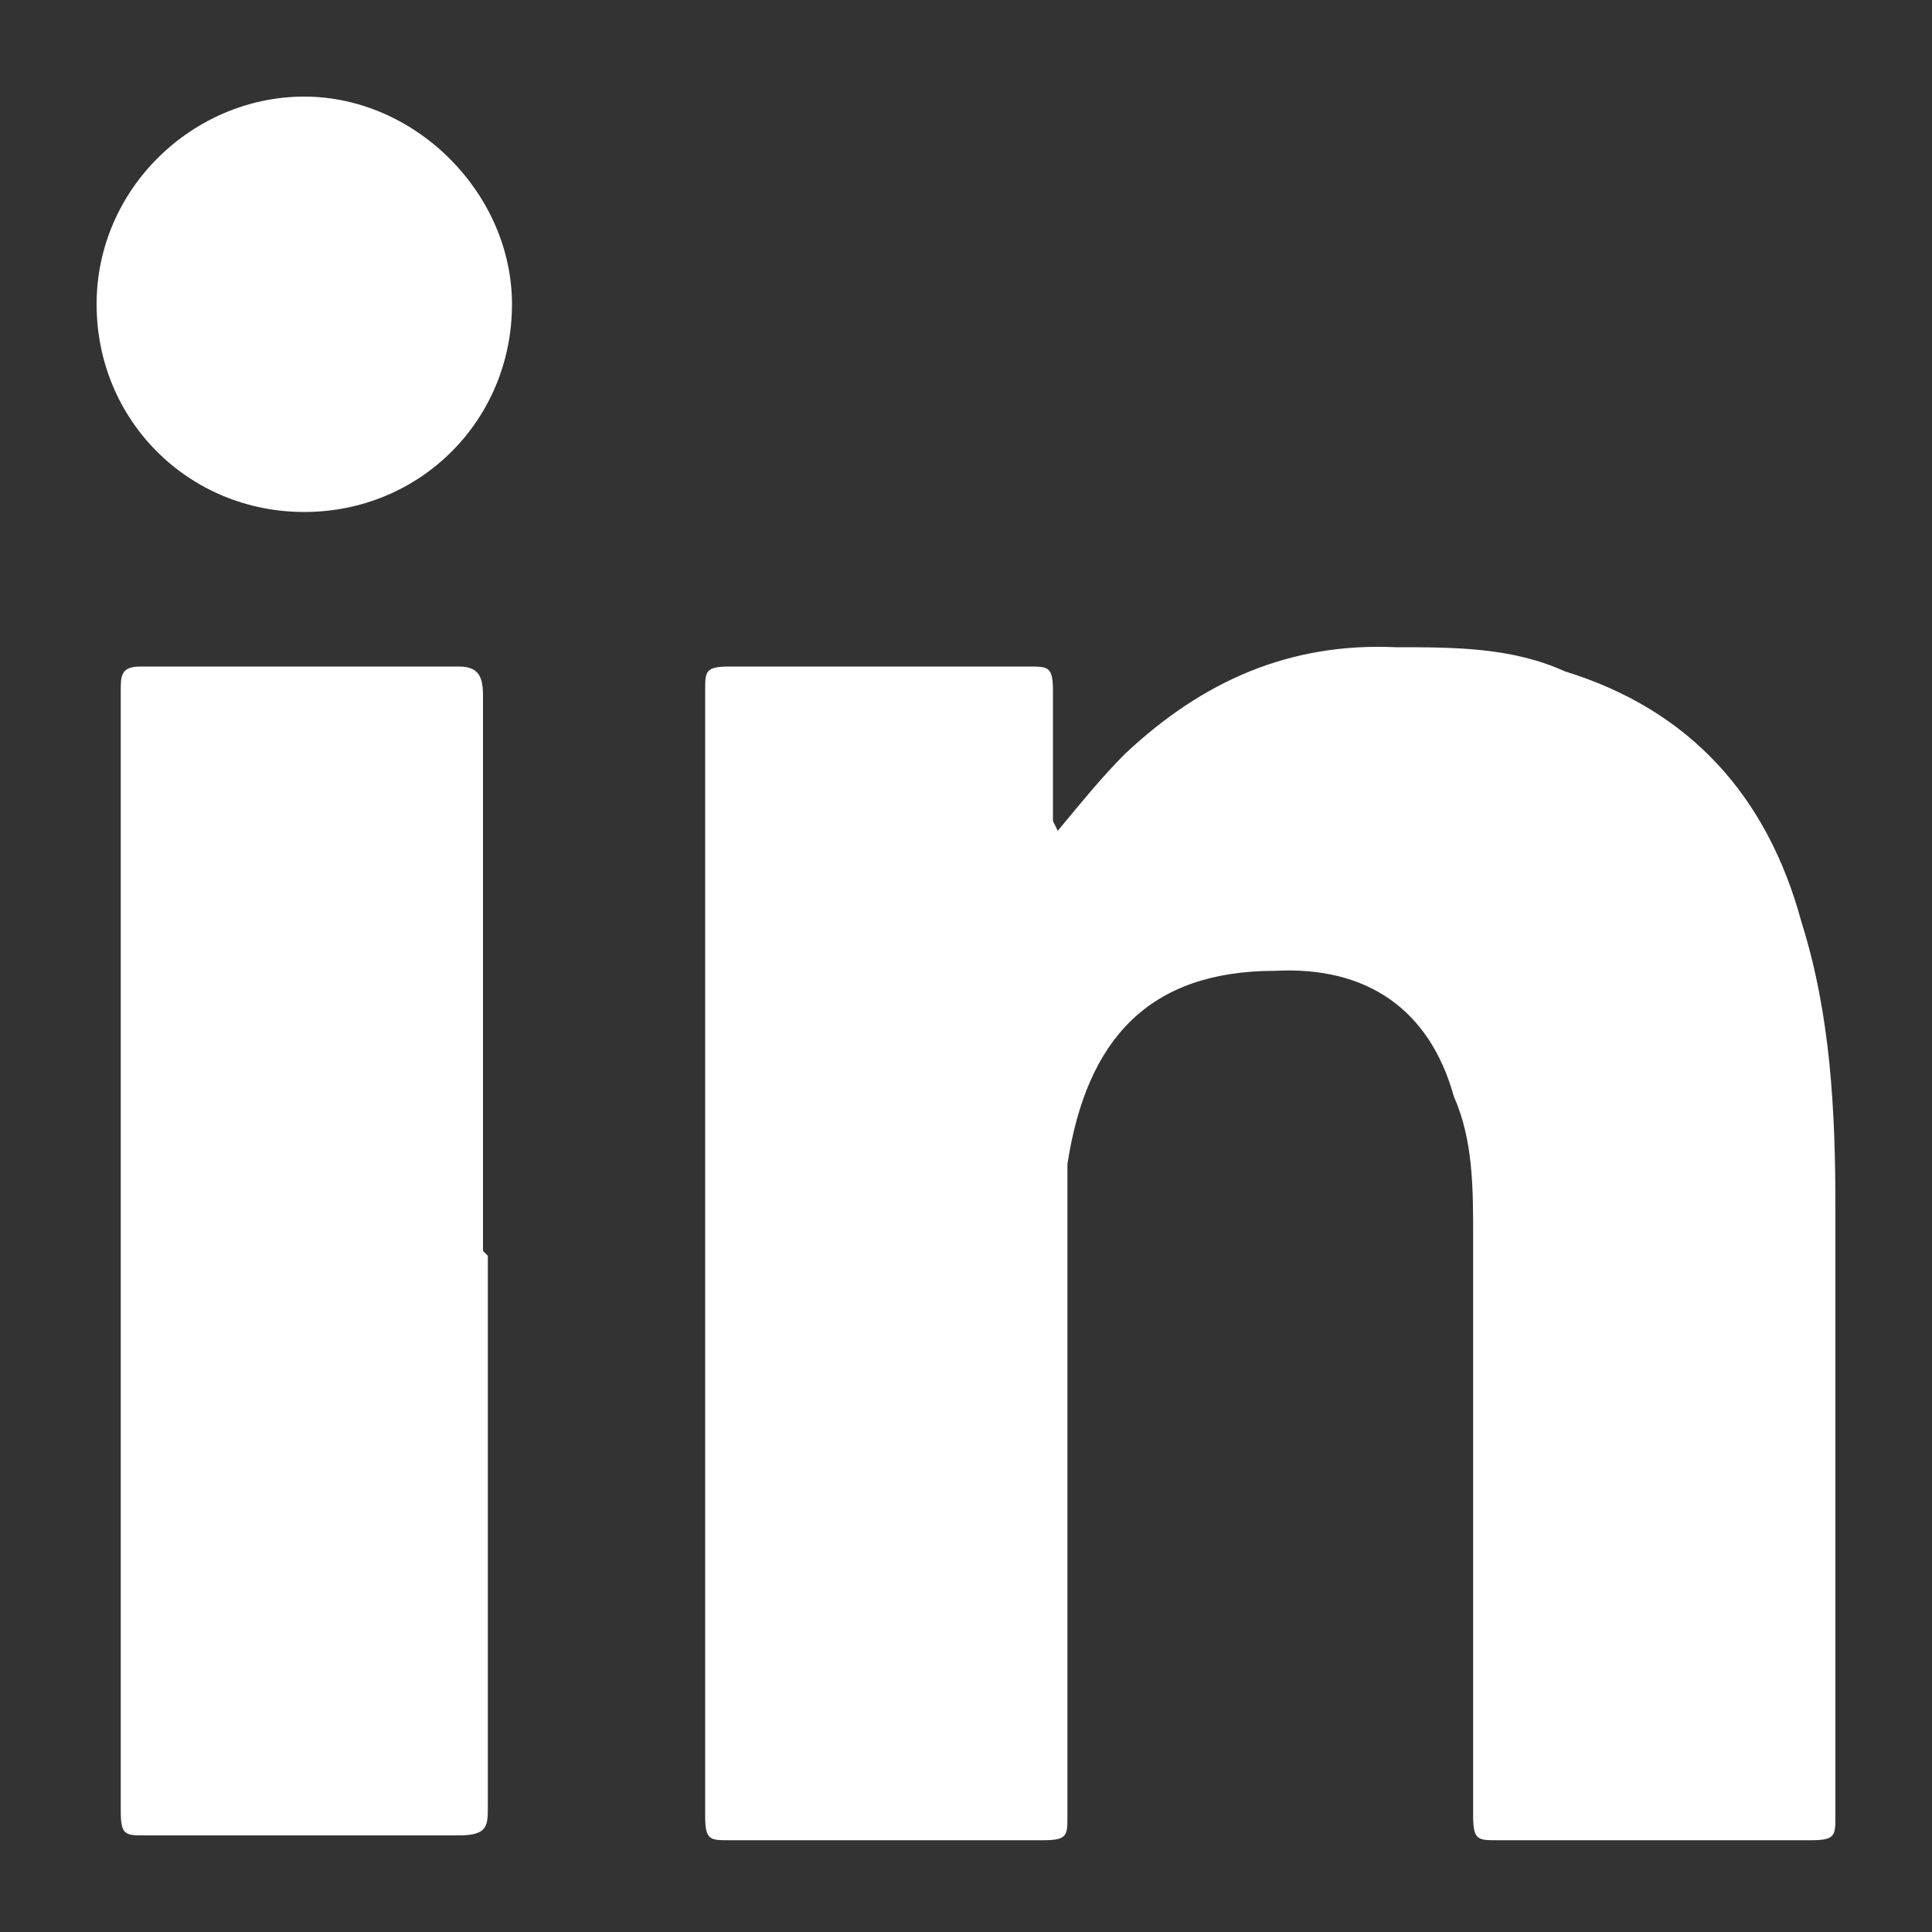
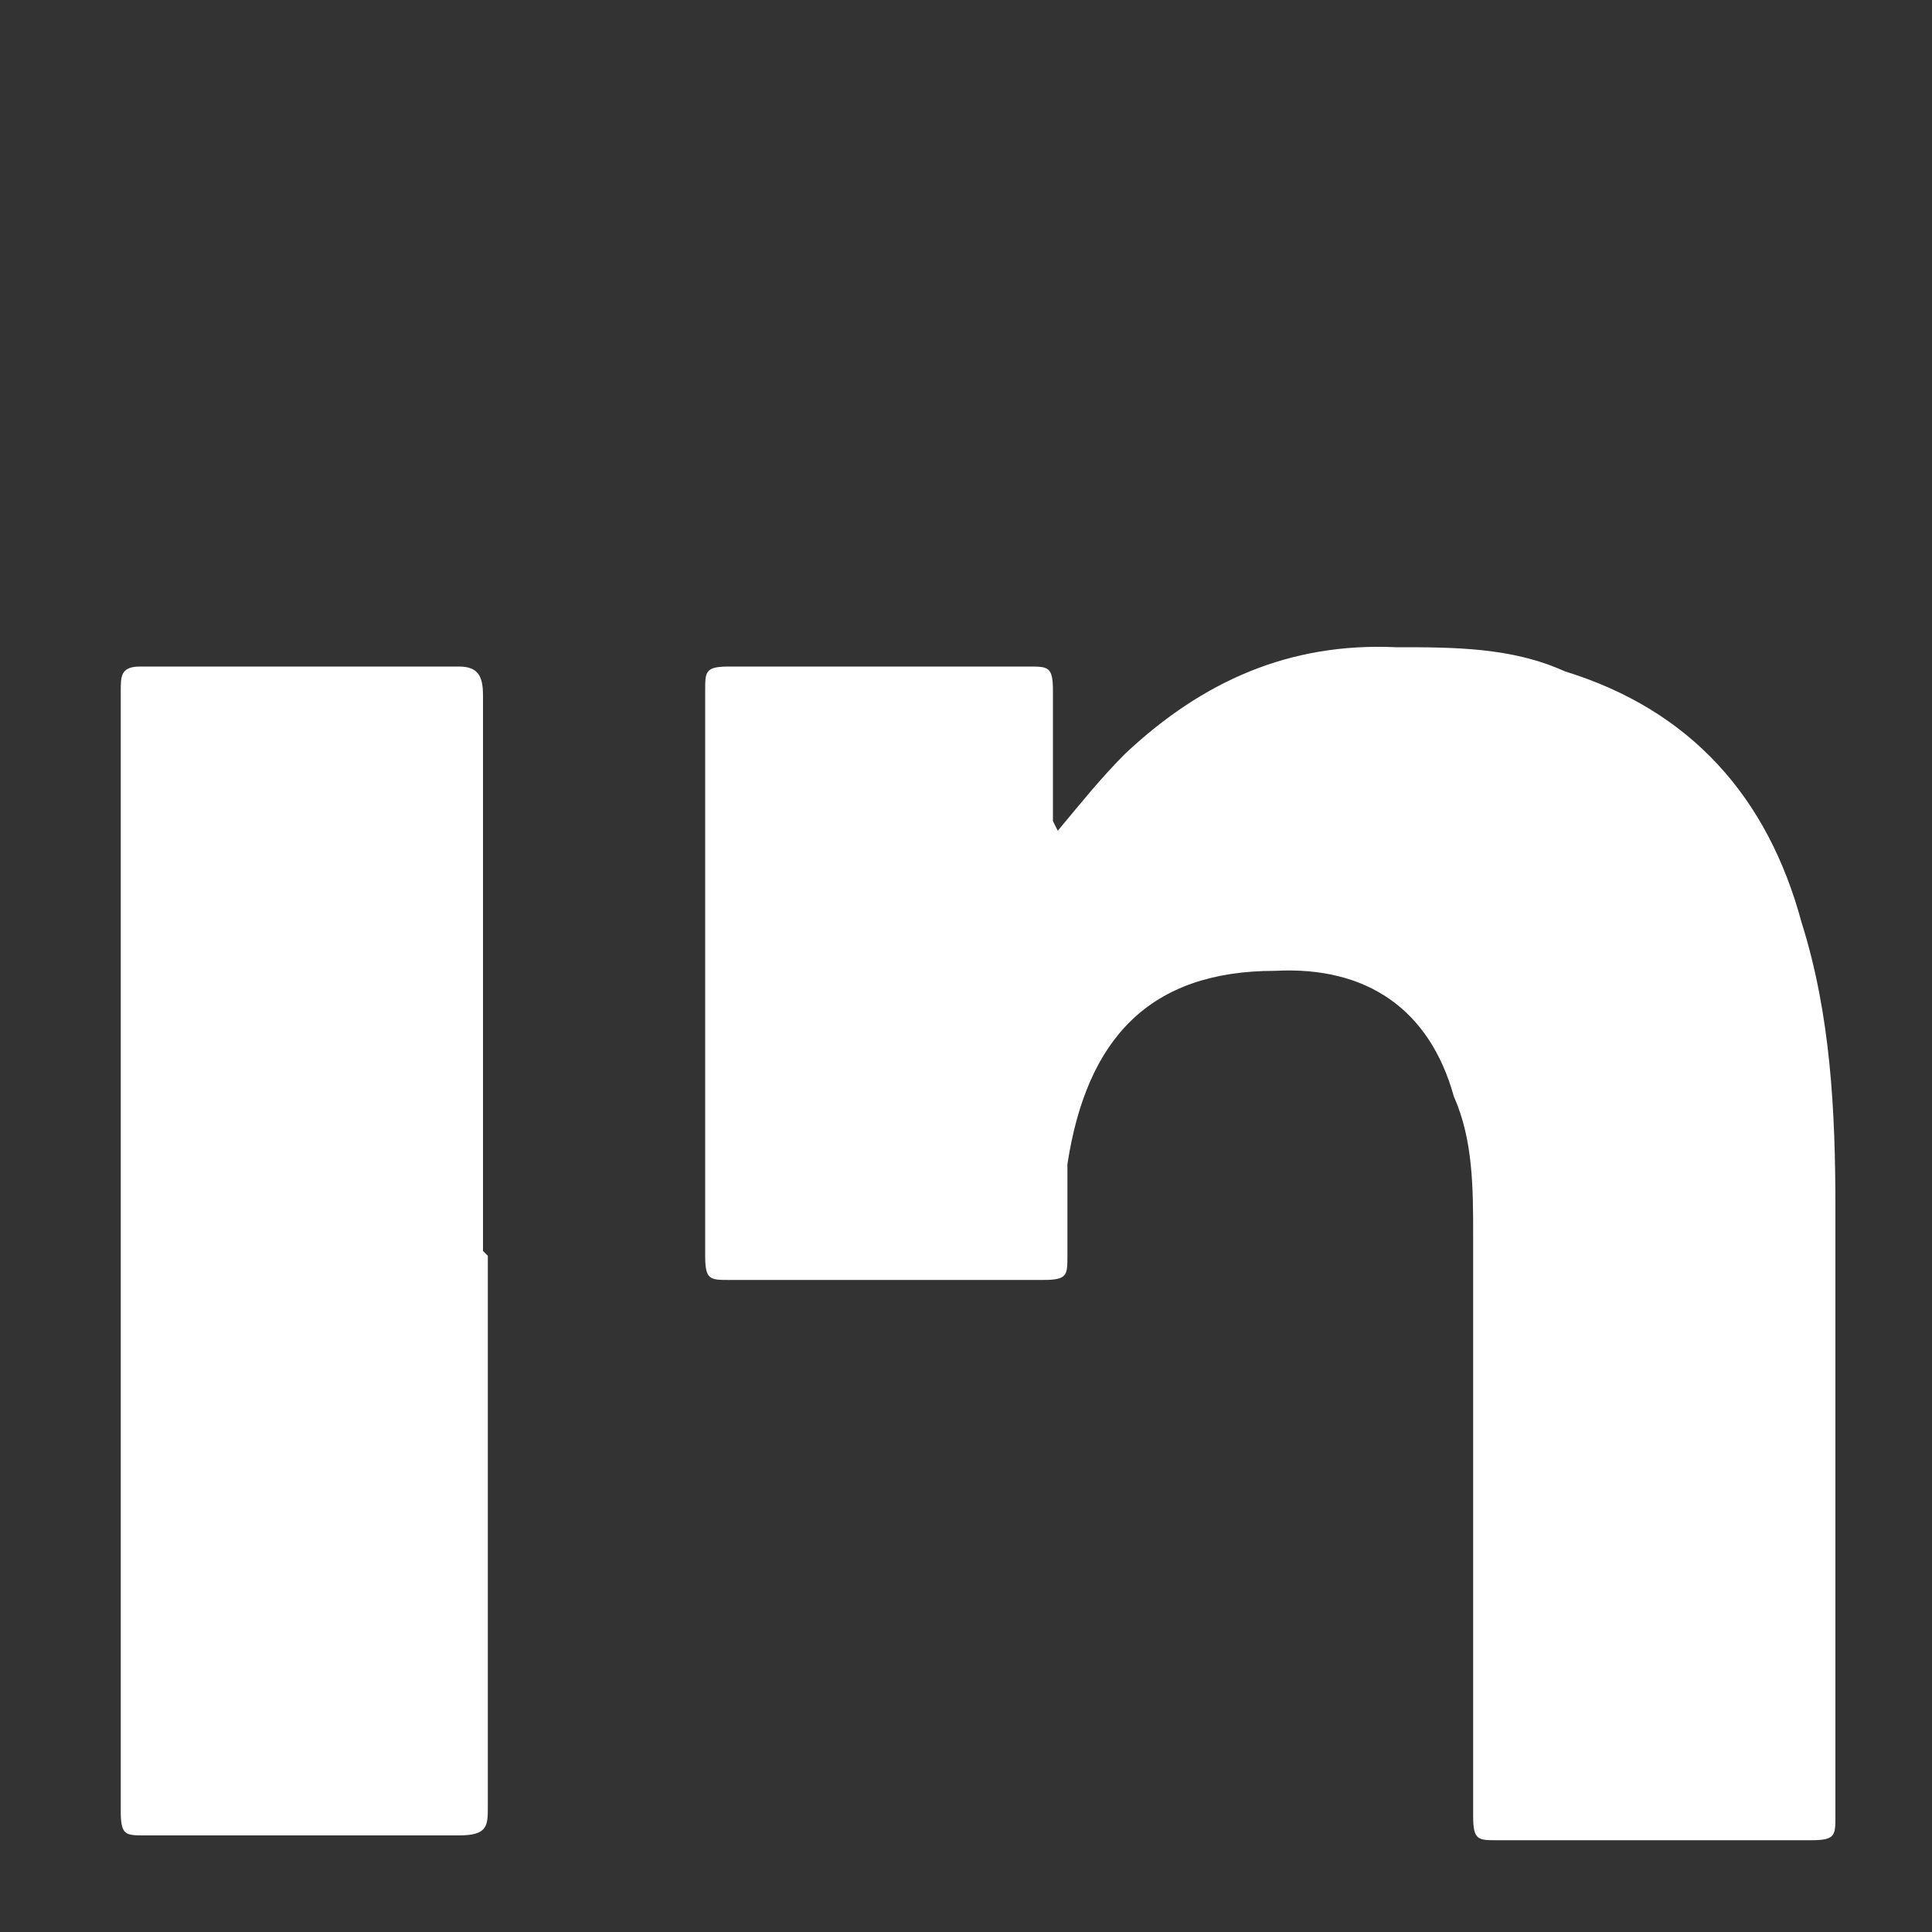
<svg xmlns="http://www.w3.org/2000/svg" id="Layer_1" version="1.1" viewBox="0 0 40 40">
  <rect x="0" y="0" width="40" height="40" fill="#333333" stroke="none" />
  <defs>
    <style>
      .st0 {
        fill: #fff;
      }
    </style>
  </defs>
  <g id="Layer_11">
    <g>
-       <path class="st0" d="M21.9,17.2c.5-.6.9-1.1,1.4-1.6,1.6-1.5,3.4-2.3,5.6-2.2,1.2,0,2.4,0,3.5.5,2.6.8,4.2,2.6,4.9,5.2.6,1.9.7,3.9.7,5.9v12.6c0,.4,0,.5-.5.5h-6.5c-.4,0-.5,0-.5-.5v-12c0-1,0-2-.4-2.9-.5-1.8-1.8-2.7-3.7-2.6-2.6,0-3.9,1.4-4.3,4,0,.7,0,1.2,0,1.9v11.6c0,.4,0,.5-.5.5h-6.5c-.4,0-.5,0-.5-.5V14.3c0-.4,0-.5.5-.5h6.2c.4,0,.5,0,.5.5v2.7h0Z" />
+       <path class="st0" d="M21.9,17.2c.5-.6.9-1.1,1.4-1.6,1.6-1.5,3.4-2.3,5.6-2.2,1.2,0,2.4,0,3.5.5,2.6.8,4.2,2.6,4.9,5.2.6,1.9.7,3.9.7,5.9v12.6c0,.4,0,.5-.5.5h-6.5c-.4,0-.5,0-.5-.5v-12c0-1,0-2-.4-2.9-.5-1.8-1.8-2.7-3.7-2.6-2.6,0-3.9,1.4-4.3,4,0,.7,0,1.2,0,1.9c0,.4,0,.5-.5.5h-6.5c-.4,0-.5,0-.5-.5V14.3c0-.4,0-.5.5-.5h6.2c.4,0,.5,0,.5.5v2.7h0Z" />
      <path class="st0" d="M10.1,26v11.4c0,.4,0,.6-.6.6H3c-.4,0-.5,0-.5-.5V14.3c0-.3,0-.5.4-.5h6.6c.4,0,.5.2.5.6v11.5h0Z" />
-       <path class="st0" d="M10.6,6.3c0,2.4-1.9,4.3-4.3,4.3s-4.3-1.9-4.3-4.3c0-2.4,2-4.3,4.3-4.3s4.3,2,4.3,4.3h0Z" />
    </g>
  </g>
</svg>